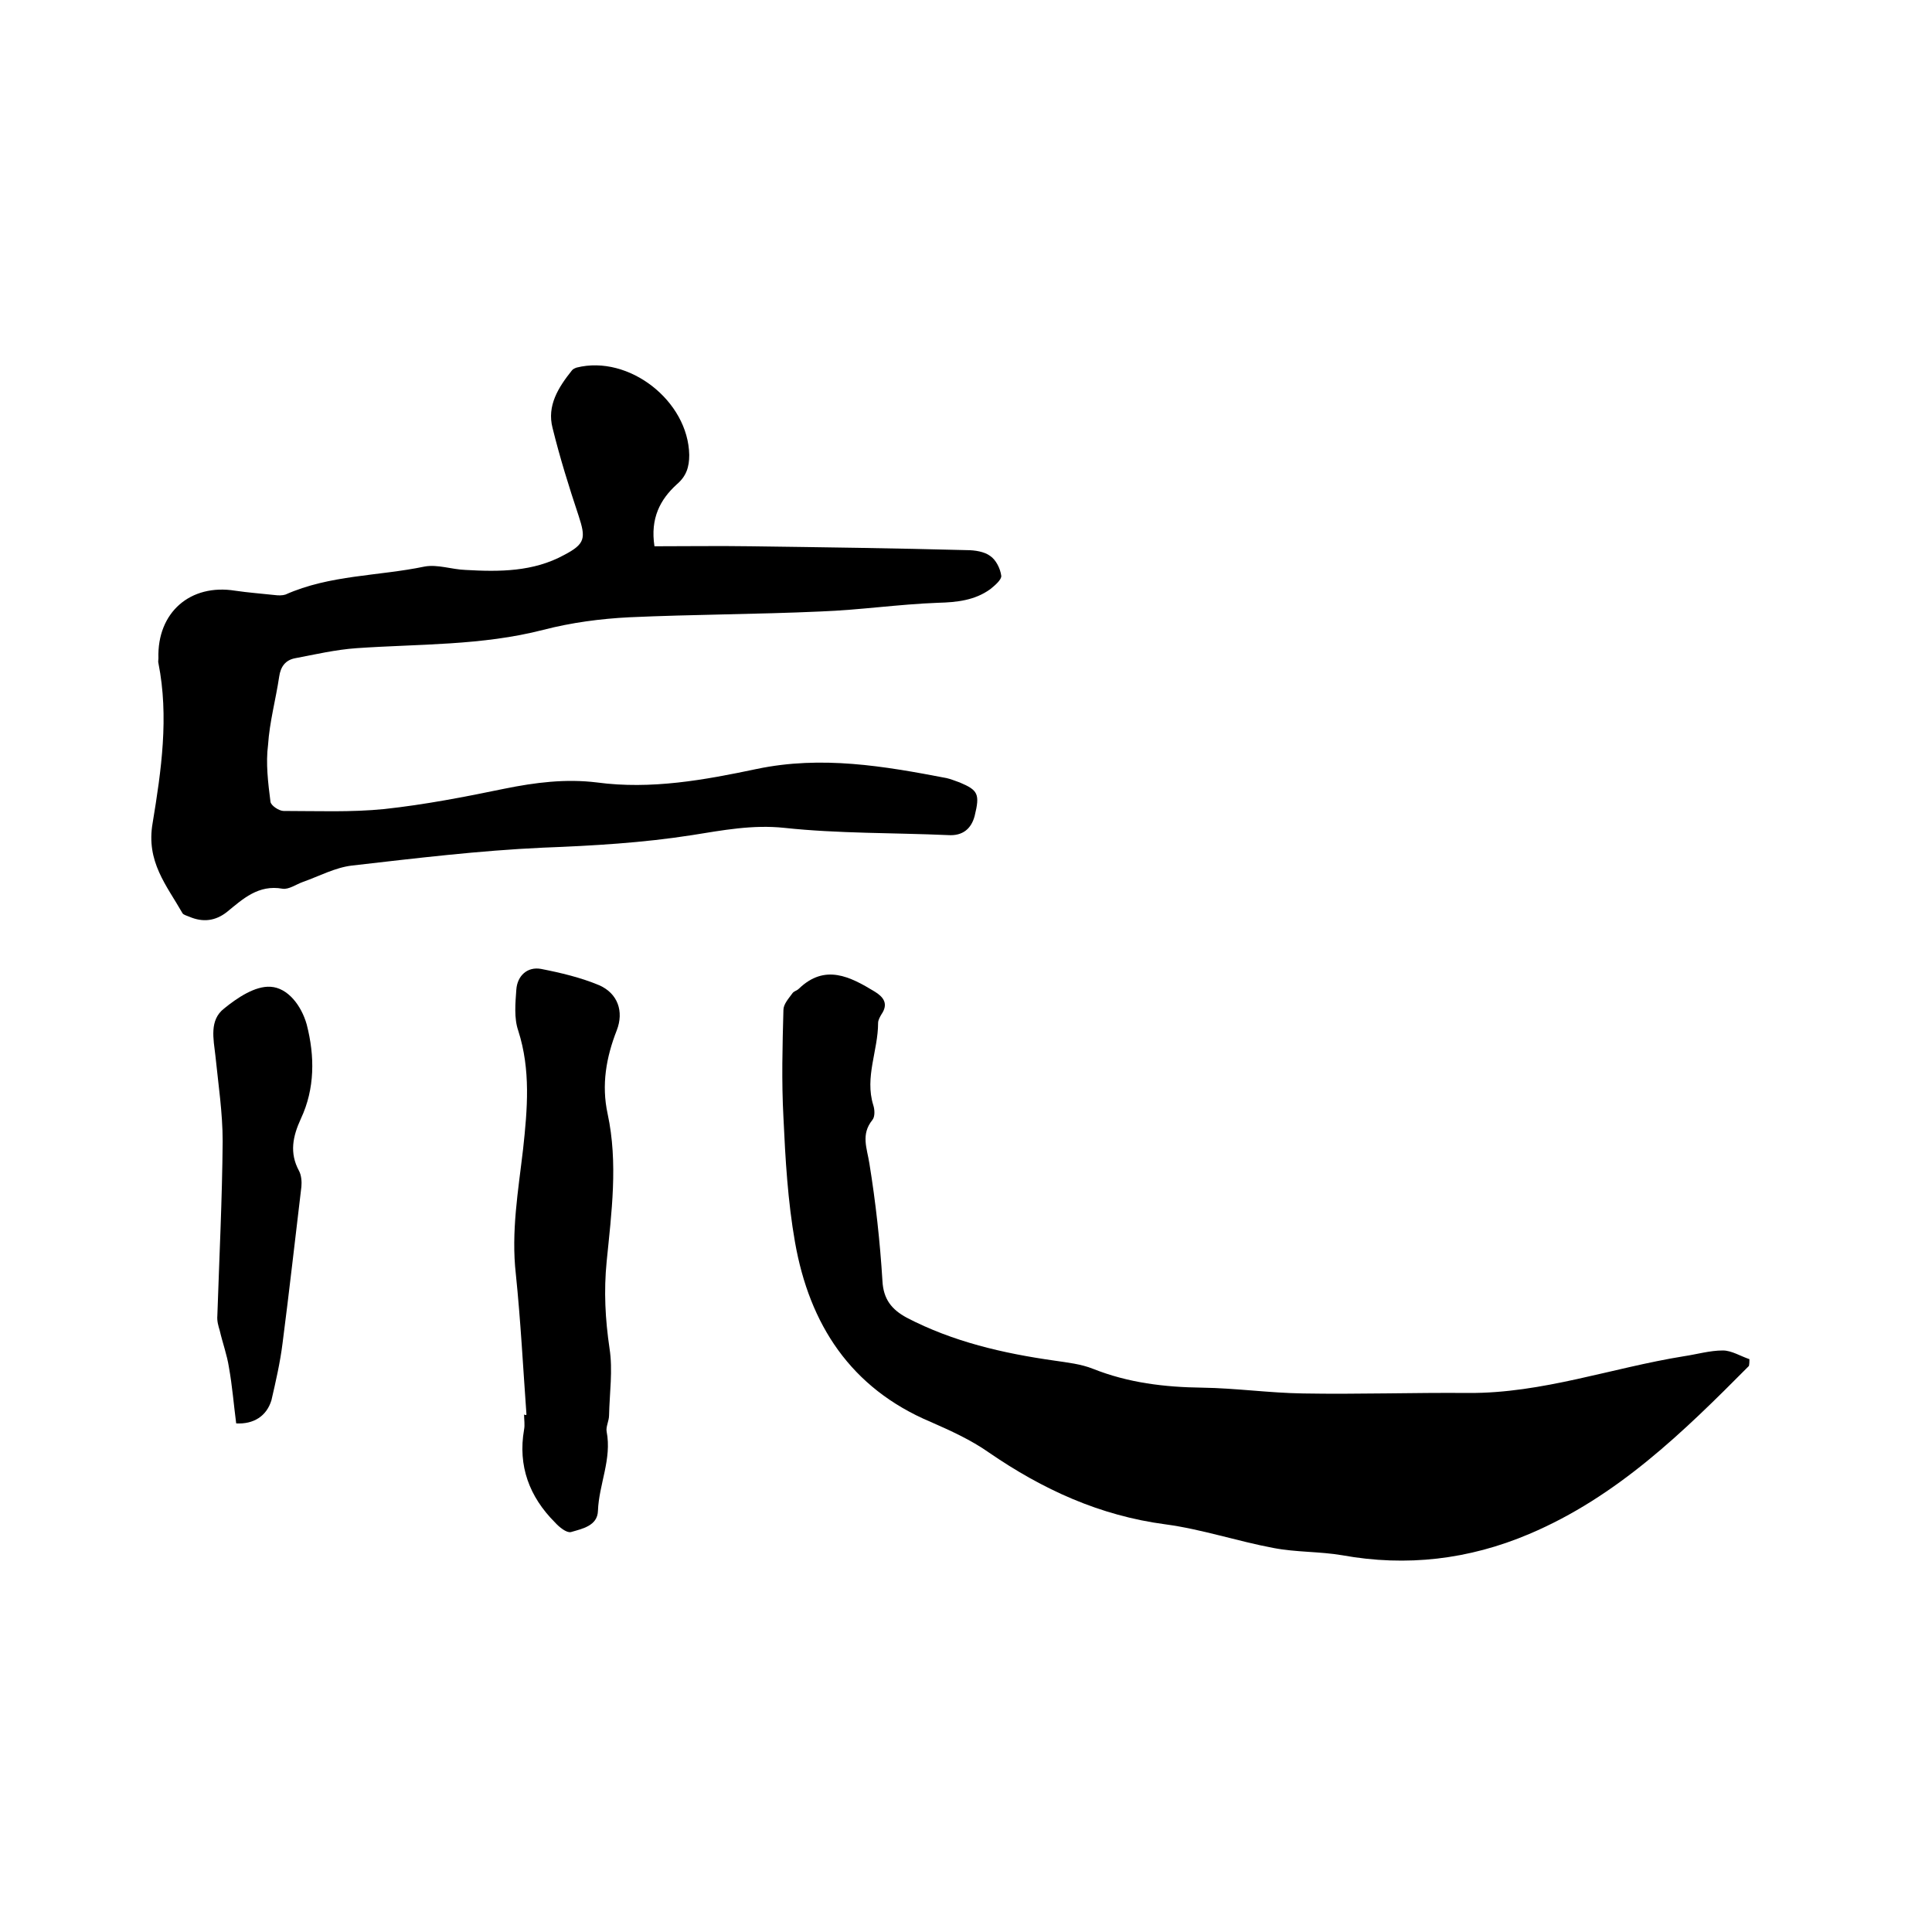
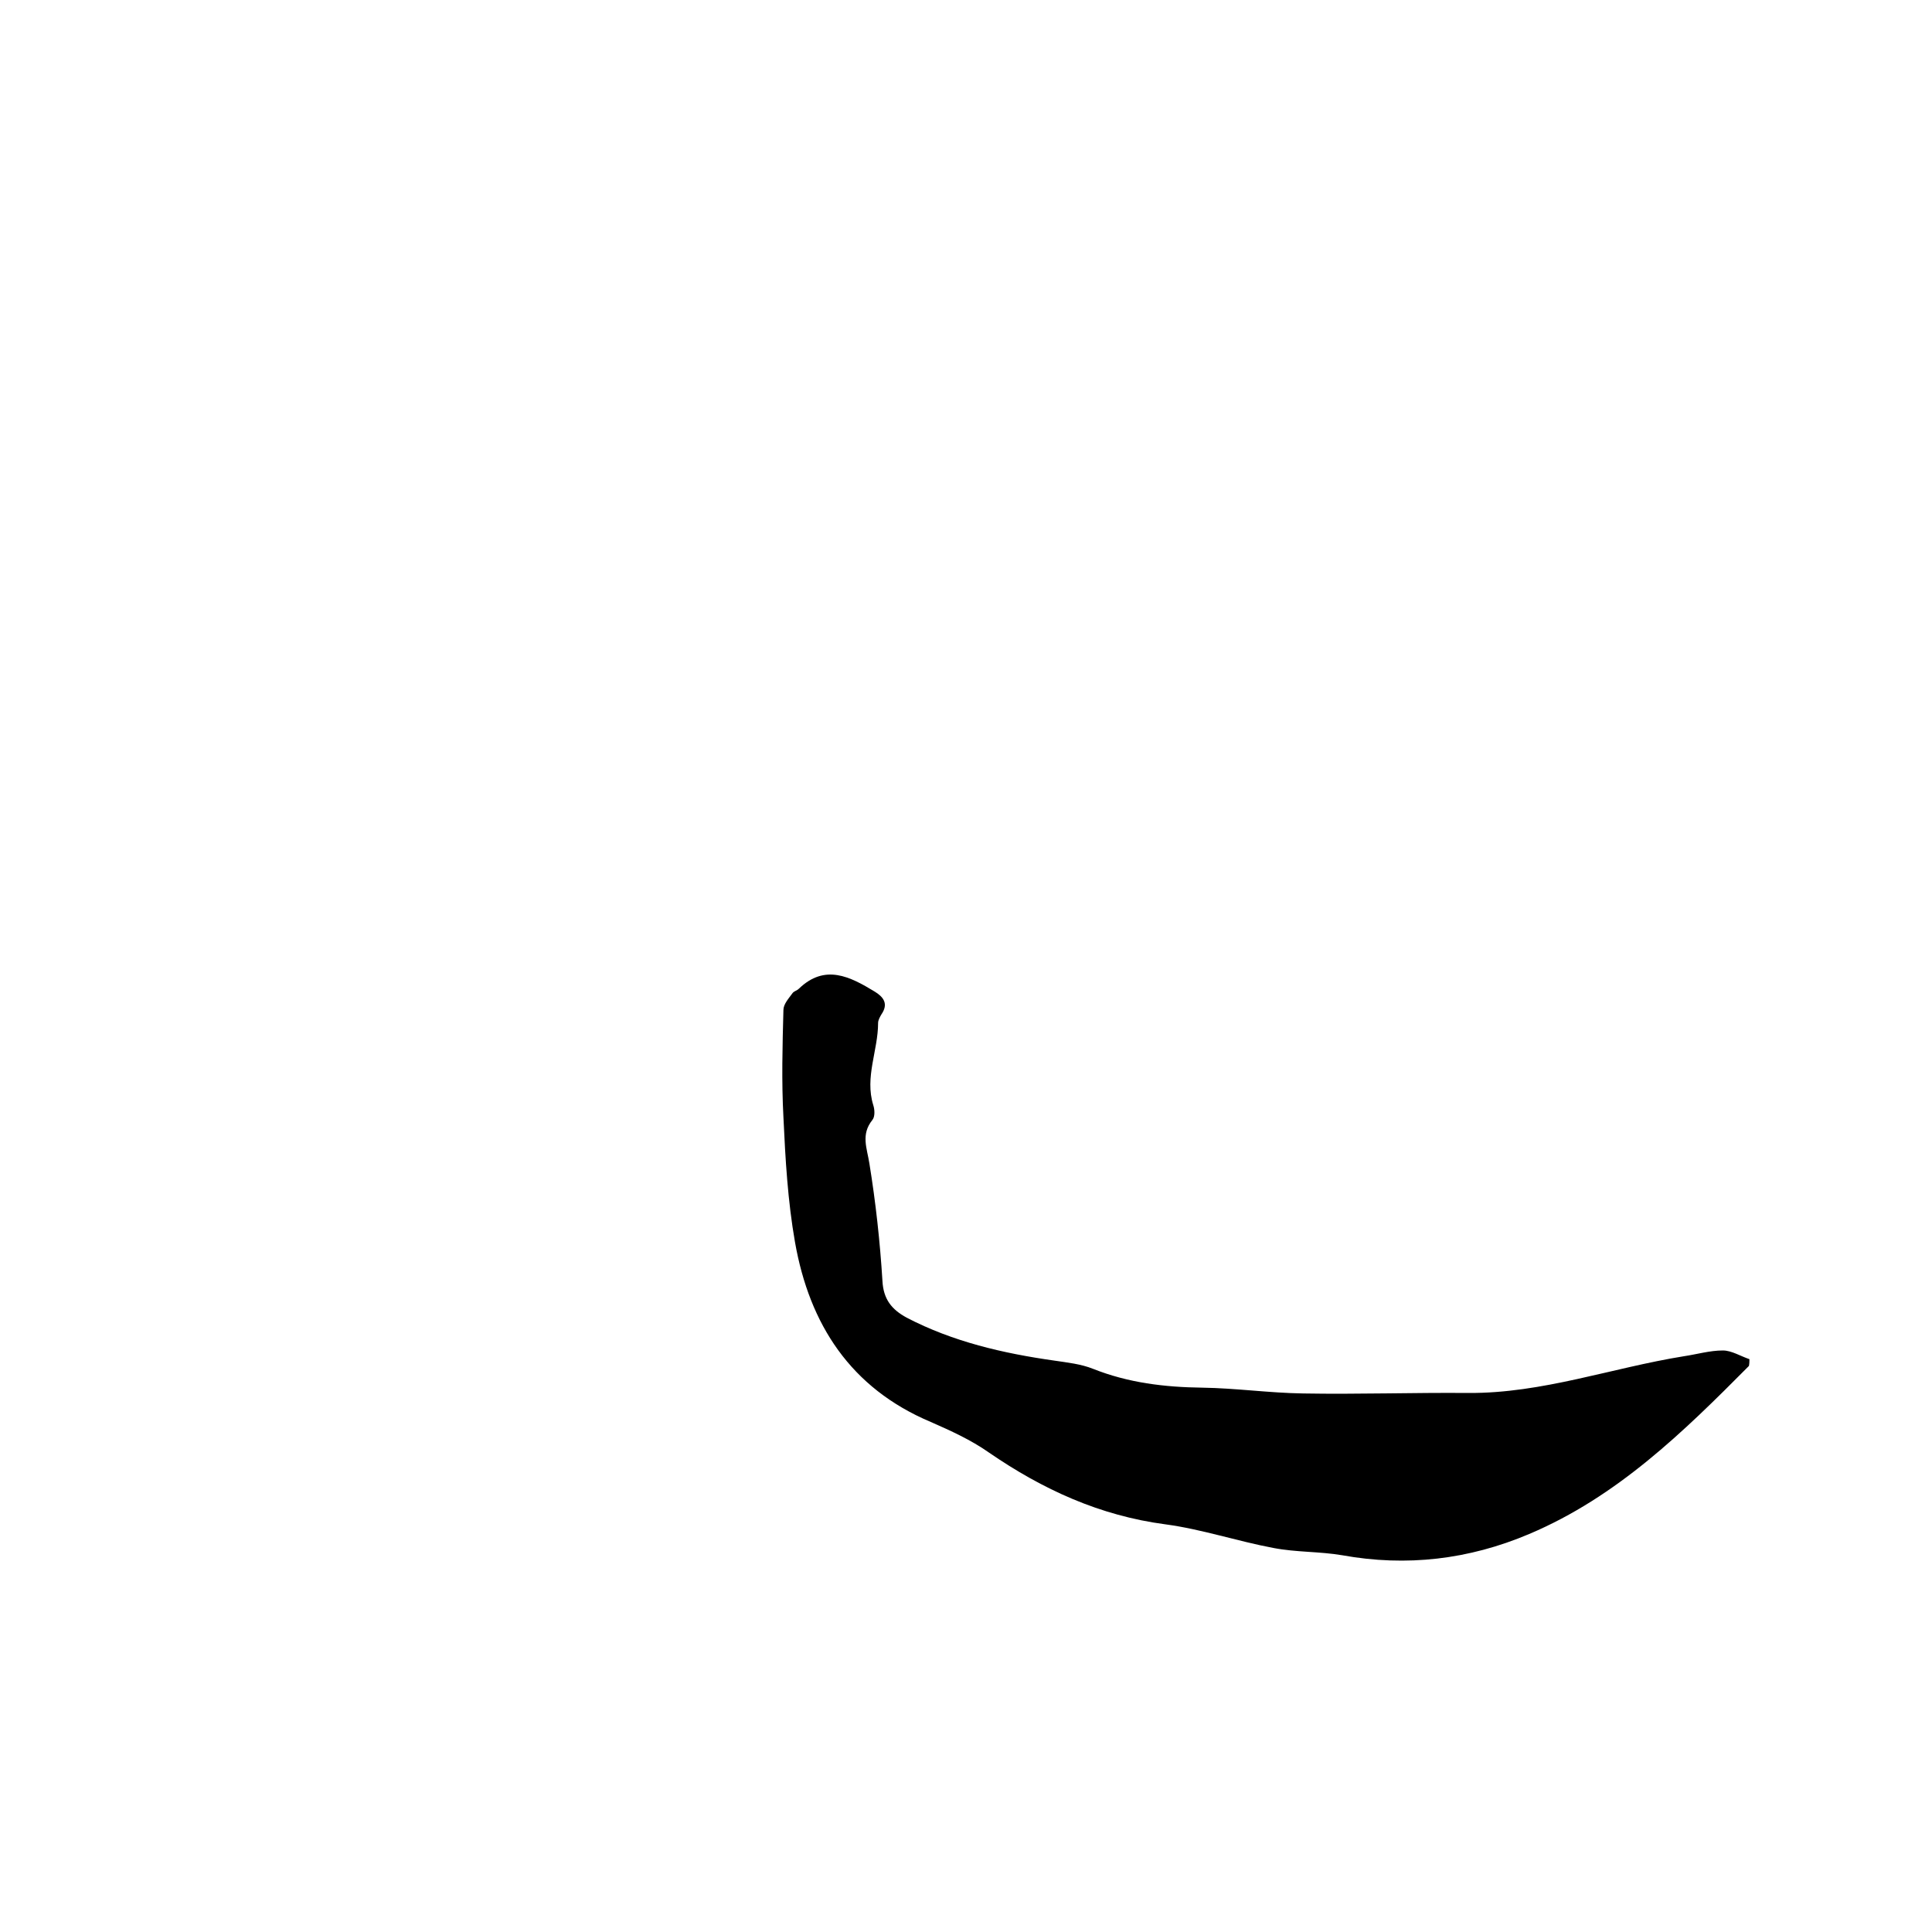
<svg xmlns="http://www.w3.org/2000/svg" enable-background="new 0 0 400 400" viewBox="0 0 400 400">
-   <path d="m135.5 113.1c6.7 0 13.3-.1 19.9 0 14.9.2 29.8.4 44.8.8 1.6 0 3.6.3 4.8 1.2 1.2.8 2.1 2.6 2.3 4.1.1.8-1.3 2-2.3 2.8-3.2 2.3-6.9 2.7-10.8 2.8-8.1.3-16.2 1.5-24.3 1.8-13.2.6-26.4.6-39.6 1.2-6 .3-12 1.1-17.8 2.6-12.8 3.3-25.8 2.9-38.7 3.8-4.3.3-8.6 1.3-12.8 2.1-1.9.4-2.9 1.7-3.2 3.8-.7 4.7-2 9.4-2.3 14.1-.5 3.8 0 7.9.5 11.8.1.8 1.8 1.9 2.7 1.9 7 0 14 .3 20.9-.4 8.3-.9 16.6-2.5 24.8-4.2 6.4-1.3 12.7-2.1 19.2-1.3 11.2 1.5 22.2-.5 33.1-2.8 13.4-2.8 26.3-.6 39.3 1.9.9.2 1.8.6 2.7.9 3.8 1.6 4.2 2.4 3.1 6.9-.7 2.7-2.5 4.2-5.5 4-11.3-.5-22.7-.3-33.9-1.5-6.6-.7-12.8.5-19.1 1.5-10.2 1.6-20.5 2.2-30.9 2.6-13.2.6-26.4 2.2-39.5 3.7-3.5.4-6.8 2.2-10.2 3.4-1.4.5-2.9 1.6-4.2 1.4-5-.9-8.2 2.1-11.5 4.8-2.4 1.9-5 2.2-7.8 1-.5-.2-1.2-.4-1.4-.7-3.3-5.8-7.6-10.7-6.2-18.7 1.8-10.9 3.4-22 1.2-33.1-.1-.3 0-.6 0-1-.3-9.5 6.6-15.5 15.9-14 2.7.4 5.5.6 8.2.9.7.1 1.6.1 2.2-.1 9.2-4.1 19.2-3.8 28.8-5.8 2.7-.5 5.6.6 8.5.7 7 .4 14 .4 20.4-3.1 4.4-2.3 4.5-3.5 3-8.1-2-6-3.9-12.1-5.4-18.2-1.2-4.6 1.2-8.4 4-11.9.2-.3.7-.5 1-.6 10.8-2.7 23.1 6.9 23.3 18.1 0 2.5-.6 4.4-2.6 6.1-3.4 3.1-5.5 7-4.6 12.8z" />
  <path d="m362.1 282.8c-13.6 13.7-27.3 27.1-45.5 34.8-12.5 5.3-25.4 6.8-38.7 4.4-4.7-.8-9.5-.6-14.2-1.5-7.5-1.4-14.9-3.9-22.4-4.9-13.6-1.8-25.4-7.2-36.6-14.9-3.7-2.6-7.9-4.5-12-6.3-16.6-7-25.1-20.2-28.1-37.2-1.5-8.5-2-17.2-2.4-25.9-.4-7.4-.2-14.8 0-22.2 0-1.2 1.1-2.4 1.9-3.5.3-.4.9-.5 1.3-.9 5.4-5.2 10.6-2.5 15.7.6 1.8 1.1 2.9 2.5 1.4 4.7-.3.5-.7 1.2-.7 1.8 0 5.7-2.8 11.2-1 17 .3.9.4 2.4-.2 3.1-2.4 3-1.1 5.8-.6 9 1.3 8 2.2 16.2 2.7 24.3.2 3.8 1.9 5.9 5 7.6 9.6 5 20 7.4 30.6 8.9 2.7.4 5.5.7 8 1.7 7.3 2.9 14.8 3.8 22.6 3.9 7 .1 13.9 1.1 20.9 1.2 11.4.2 22.8-.2 34.2-.1 15.3.1 29.7-5.2 44.6-7.6 2.7-.4 5.4-1.2 8.1-1.2 1.8 0 3.7 1.2 5.5 1.8 0 .4 0 .9-.1 1.4z" />
-   <path d="m109 292.9c-.7-9.7-1.2-19.4-2.2-29.1-1-8.8.5-17.3 1.5-25.9.9-8.3 1.6-16.4-1-24.5-.9-2.6-.6-5.7-.4-8.5.2-2.9 2.3-4.8 5.1-4.3 4.1.8 8.3 1.8 12.1 3.4 3.8 1.7 5.1 5.4 3.6 9.3-2.2 5.6-3.2 11.3-1.9 17.3 2.2 10.2.8 20.5-.2 30.6-.6 6.1-.3 11.9.6 18 .7 4.5 0 9.2-.1 13.8 0 1.2-.7 2.4-.5 3.4 1.1 5.7-1.6 10.9-1.8 16.4-.1 3.1-3.2 3.7-5.6 4.4-.9.2-2.4-1-3.3-2-5.3-5.3-7.7-11.7-6.4-19.2.2-1 0-2.1 0-3.2.1.2.3.2.5.1z" />
-   <path d="m48.9 294.7c-.5-3.8-.8-7.7-1.5-11.6-.4-2.6-1.3-5-1.9-7.6-.3-1-.6-2-.5-3.1.4-12 1-24.1 1.1-36.1 0-5.9-.9-11.8-1.5-17.7-.4-3.5-1.3-7.4 1.8-9.8 2.7-2.2 6.4-4.7 9.6-4.5 3.6.2 6.4 3.9 7.5 7.8 1.7 6.6 1.7 13.3-1.2 19.5-1.7 3.7-2.4 7.1-.4 10.8.5.9.6 2.3.5 3.3-1.3 10.8-2.5 21.6-3.9 32.4-.5 4-1.4 7.9-2.3 11.8-1 3.3-3.7 5-7.3 4.8z" />
</svg>